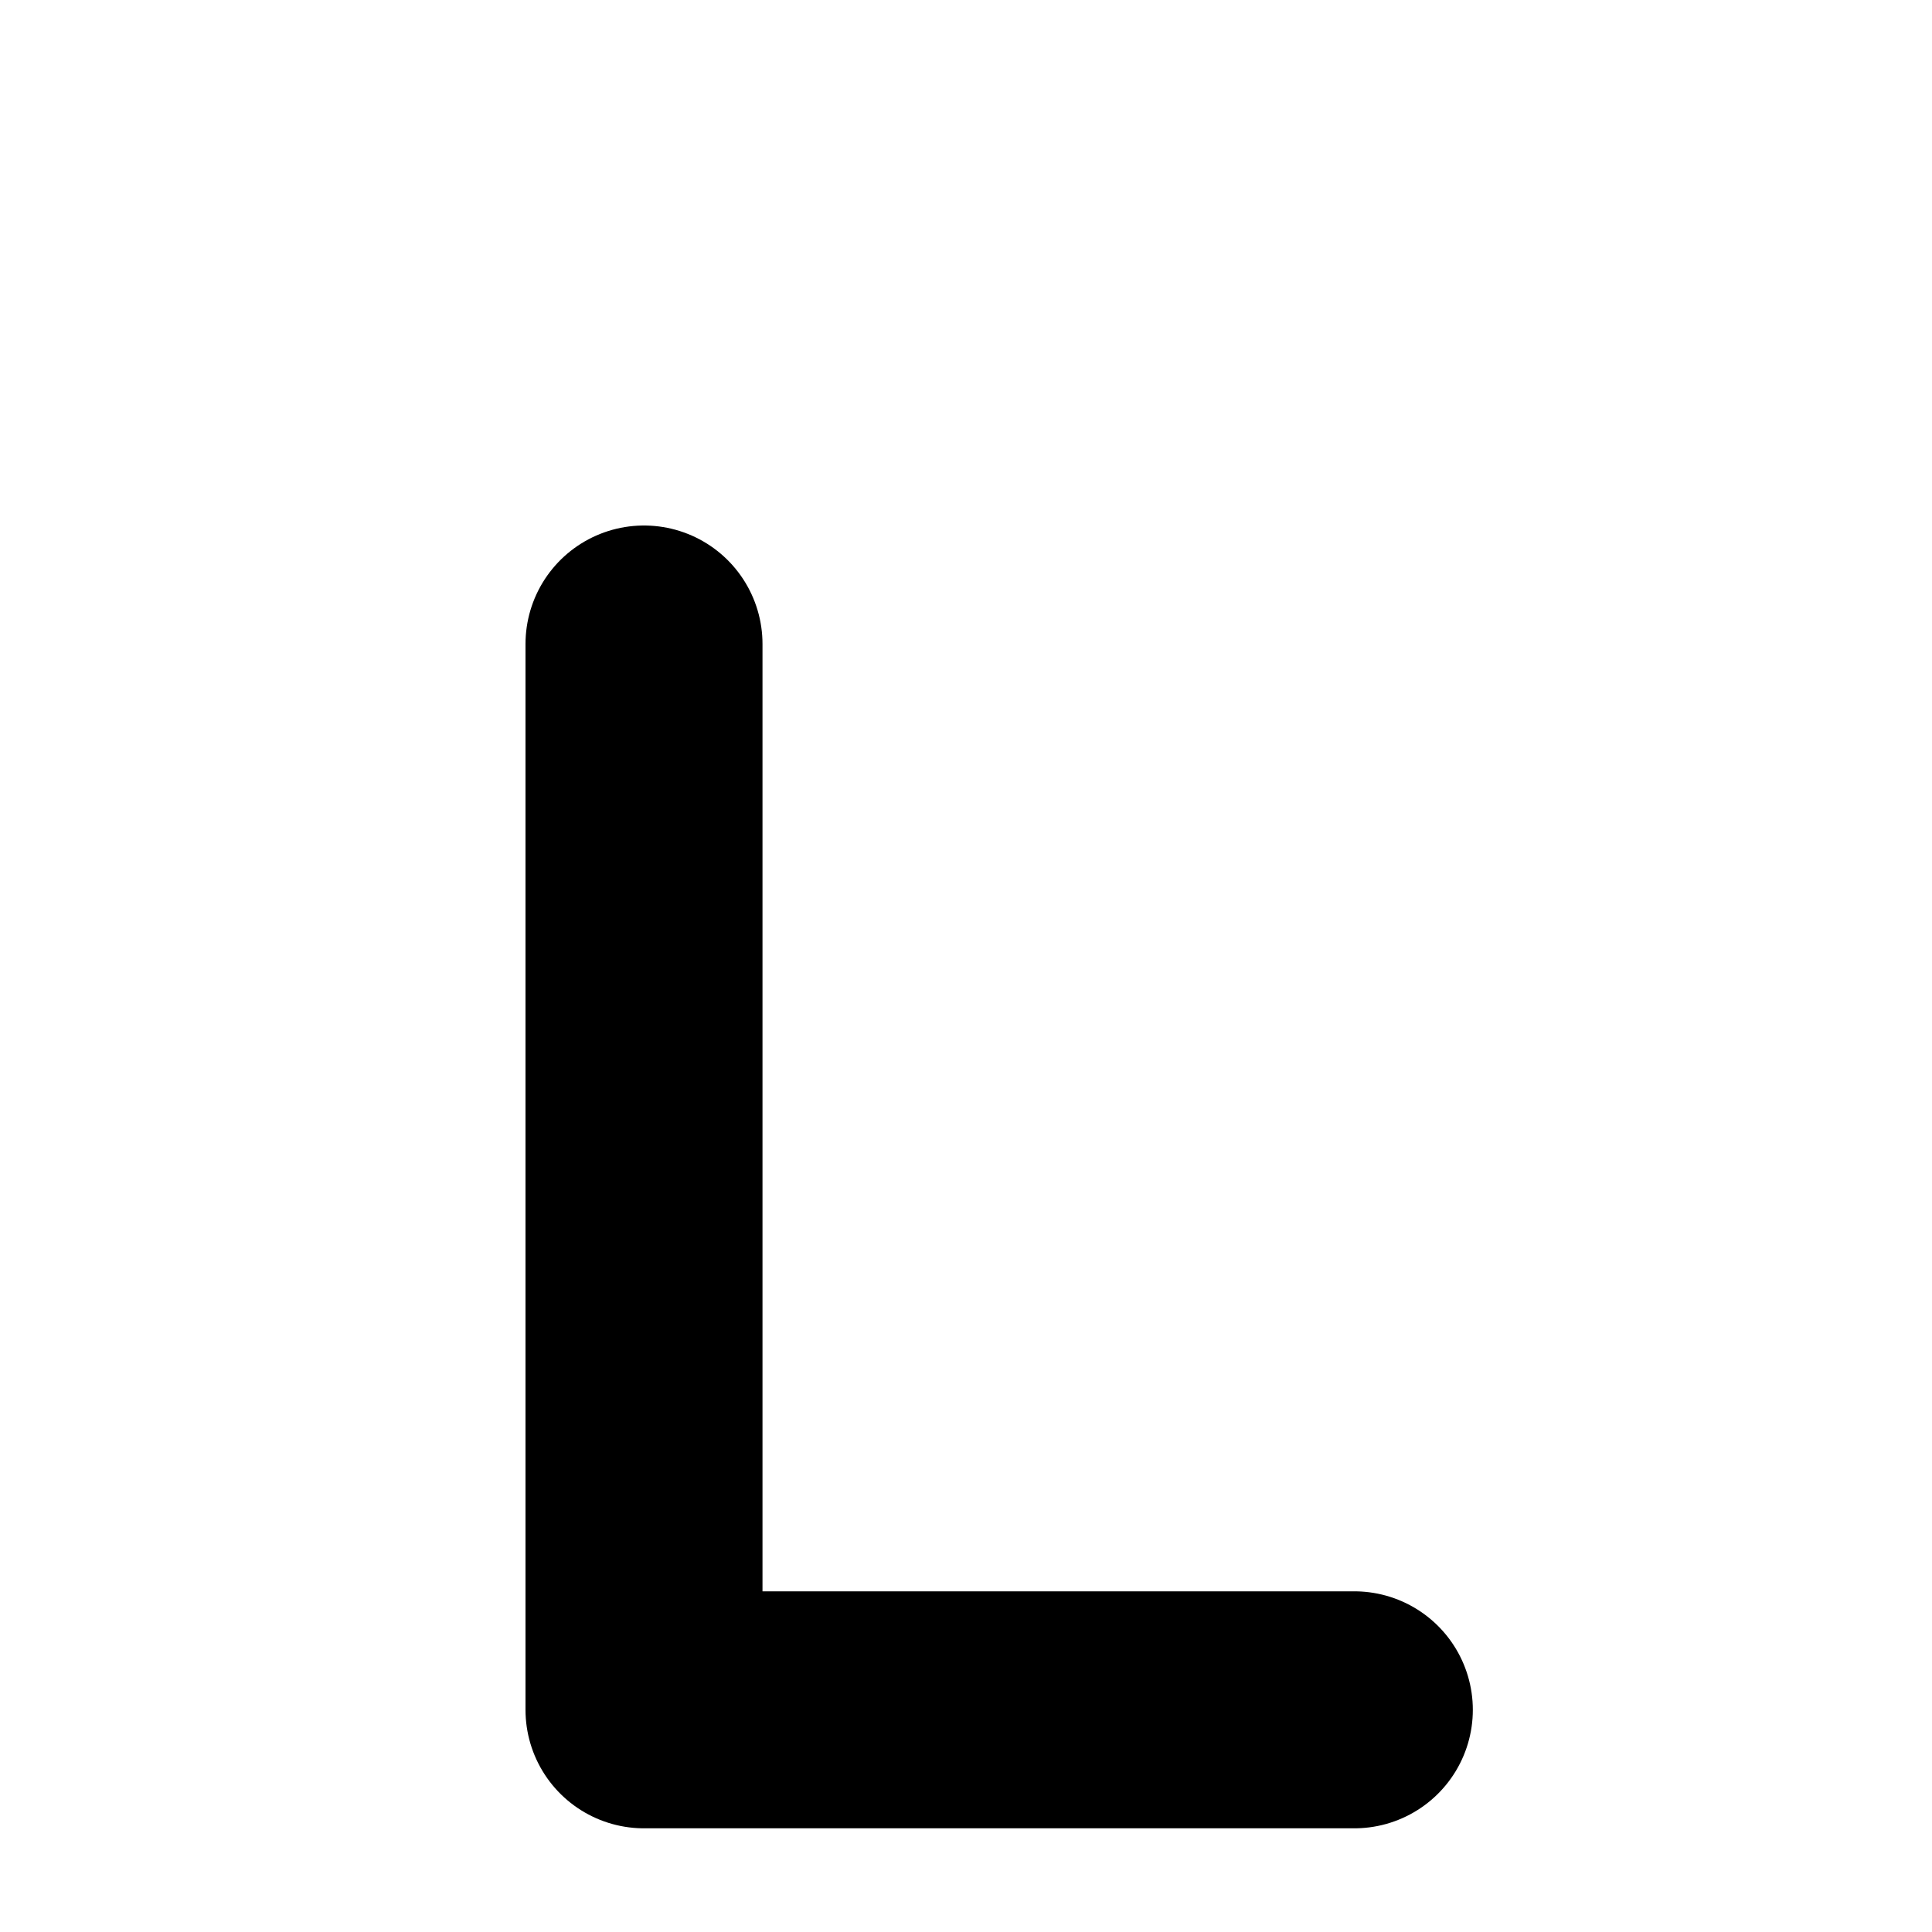
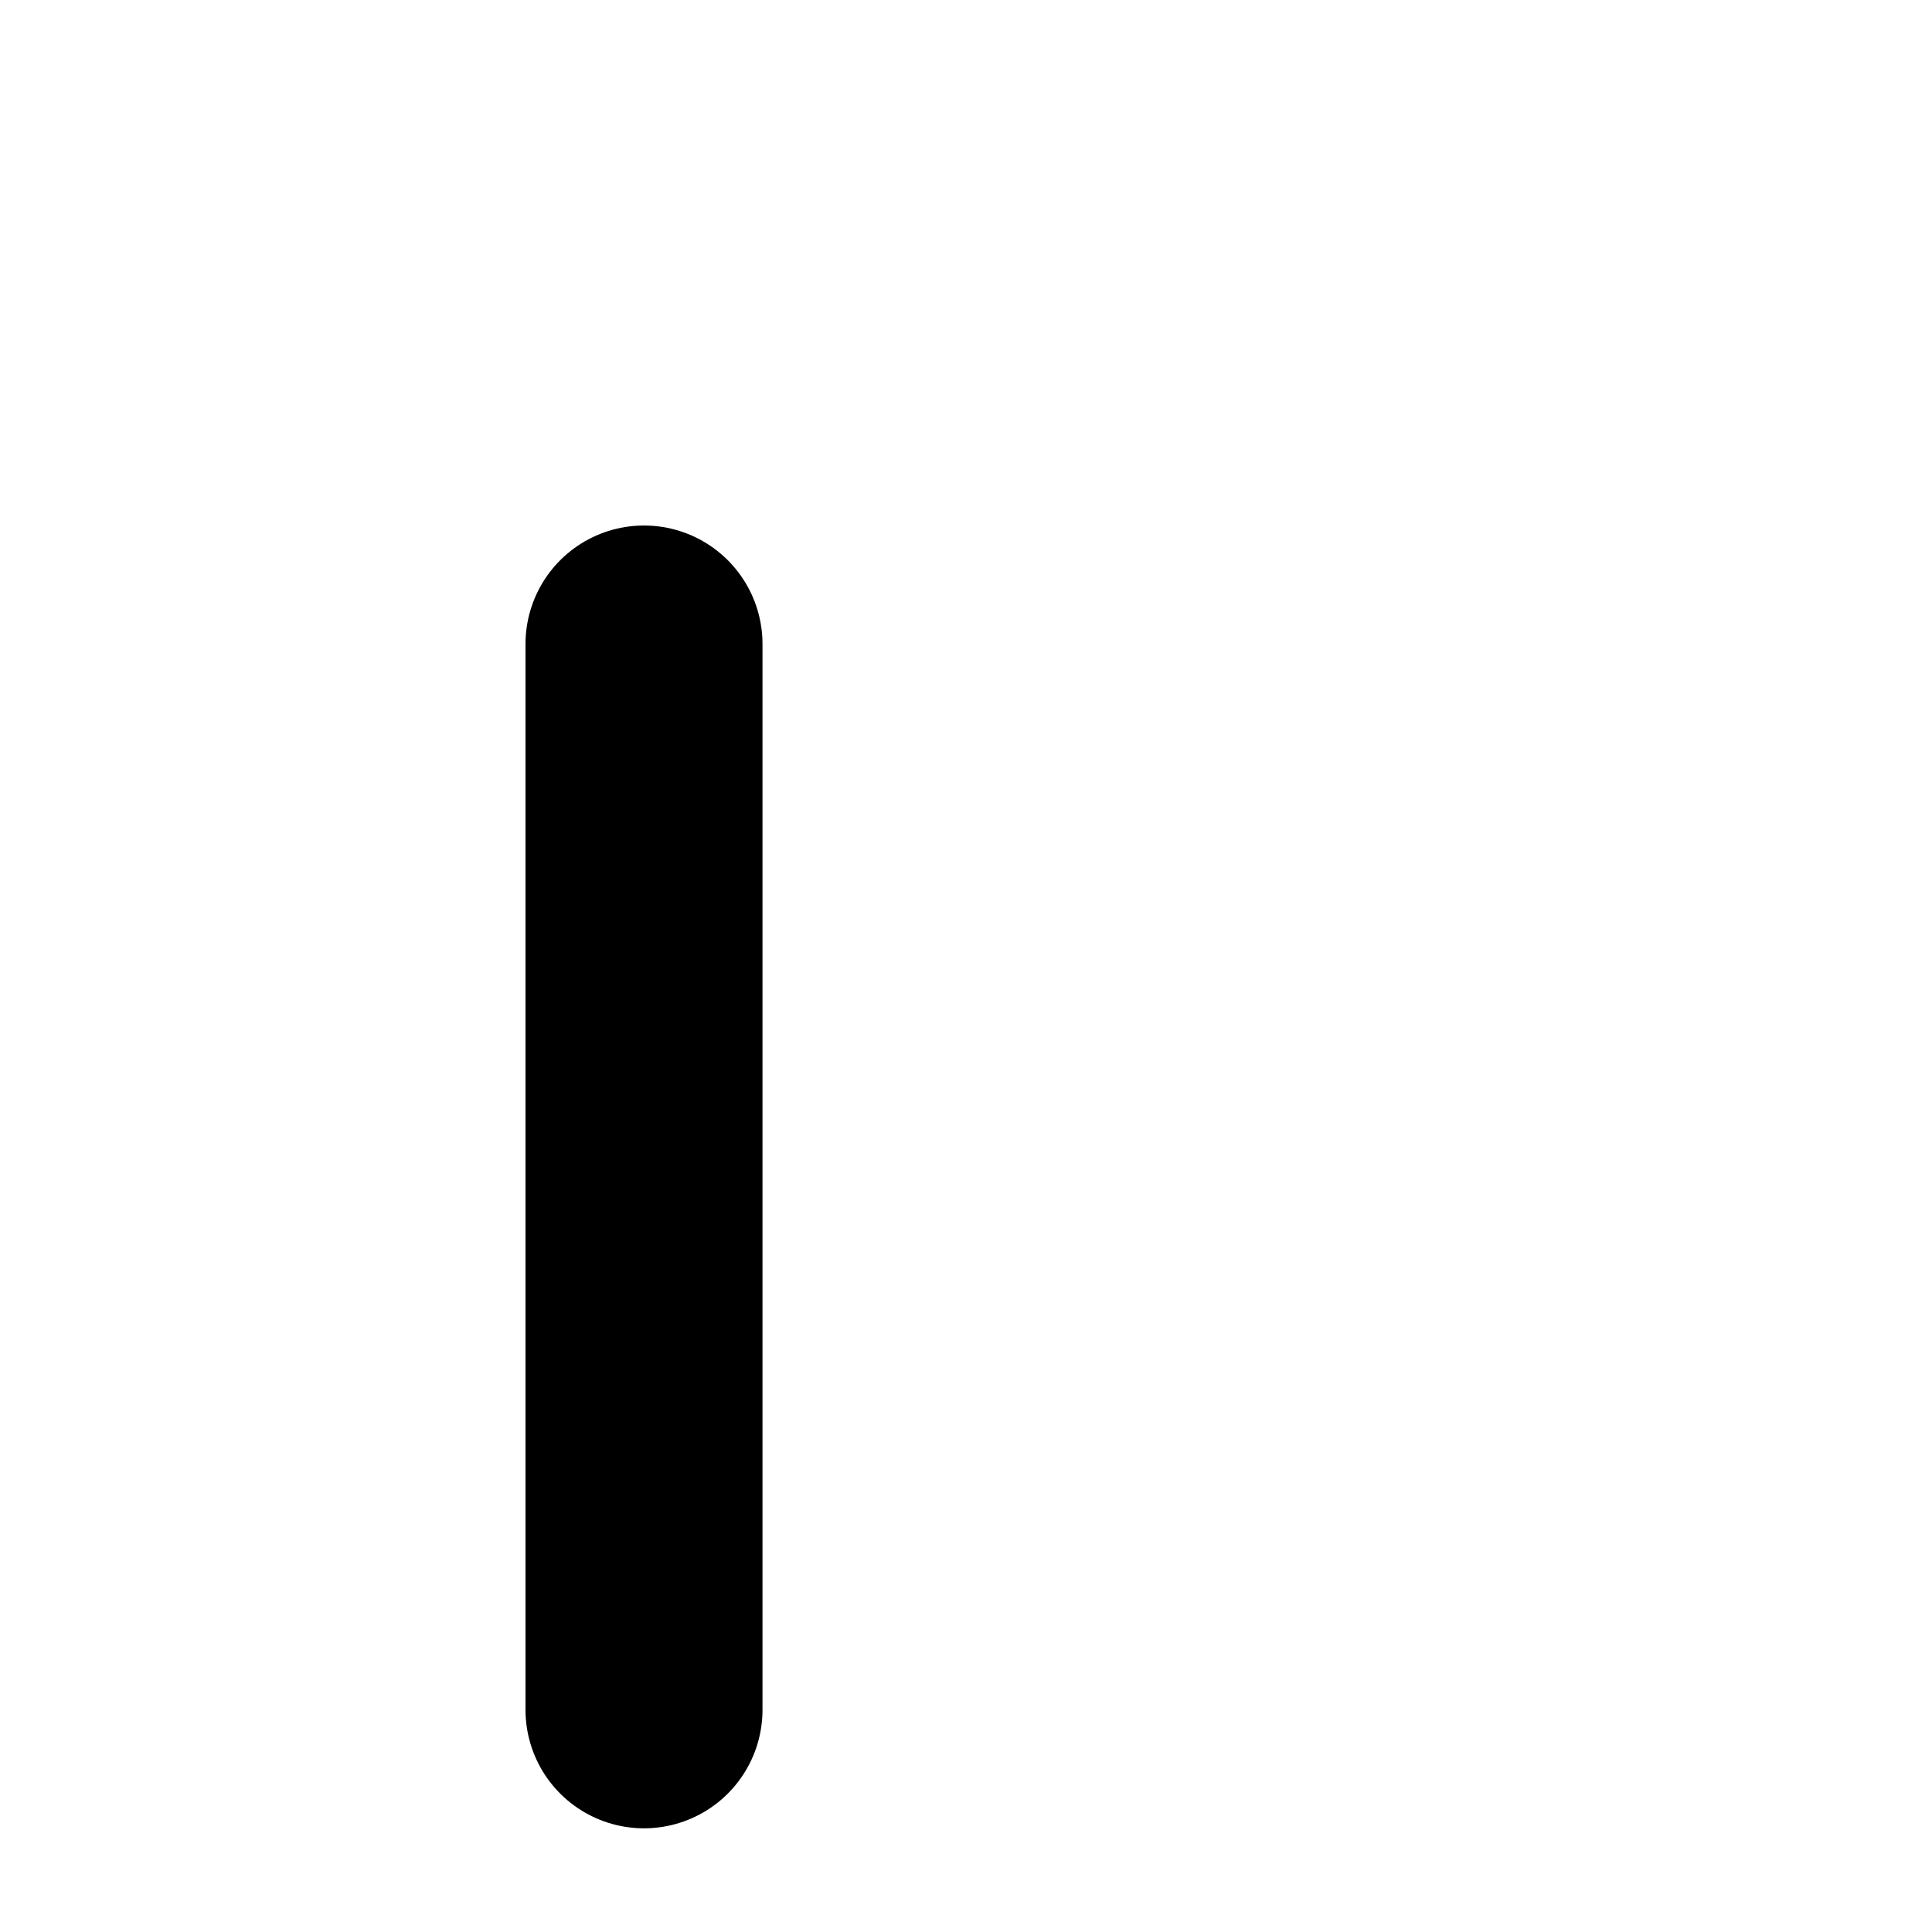
<svg xmlns="http://www.w3.org/2000/svg" fill="none" height="100%" overflow="visible" preserveAspectRatio="none" style="display: block;" viewBox="0 0 3 3" width="100%">
-   <path d="M1 1V2.655H2.103" id="Vector" stroke="black" stroke-linecap="round" stroke-linejoin="round" stroke-width="0.368" />
+   <path d="M1 1V2.655" id="Vector" stroke="black" stroke-linecap="round" stroke-linejoin="round" stroke-width="0.368" />
</svg>